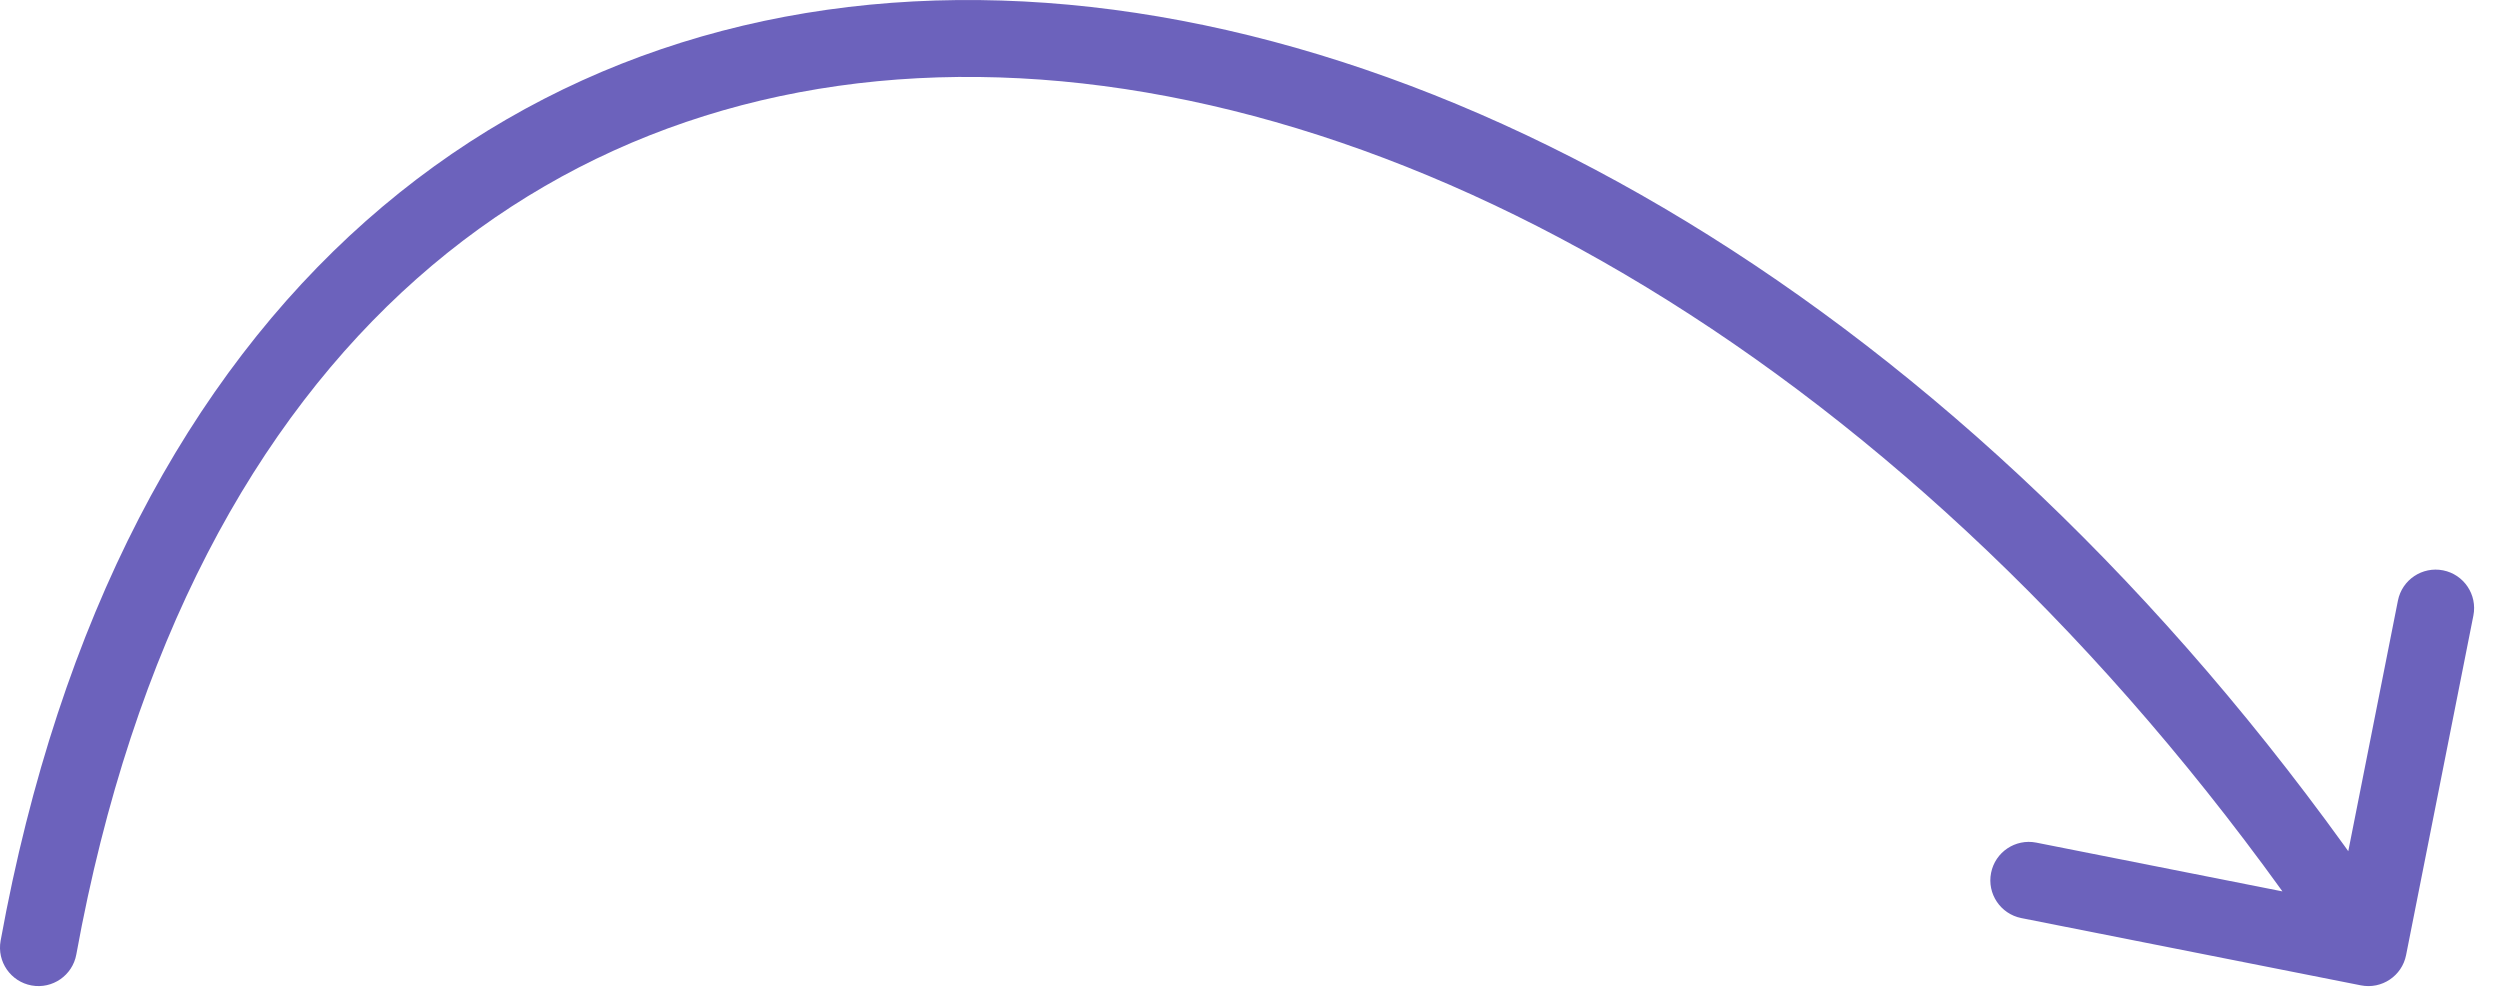
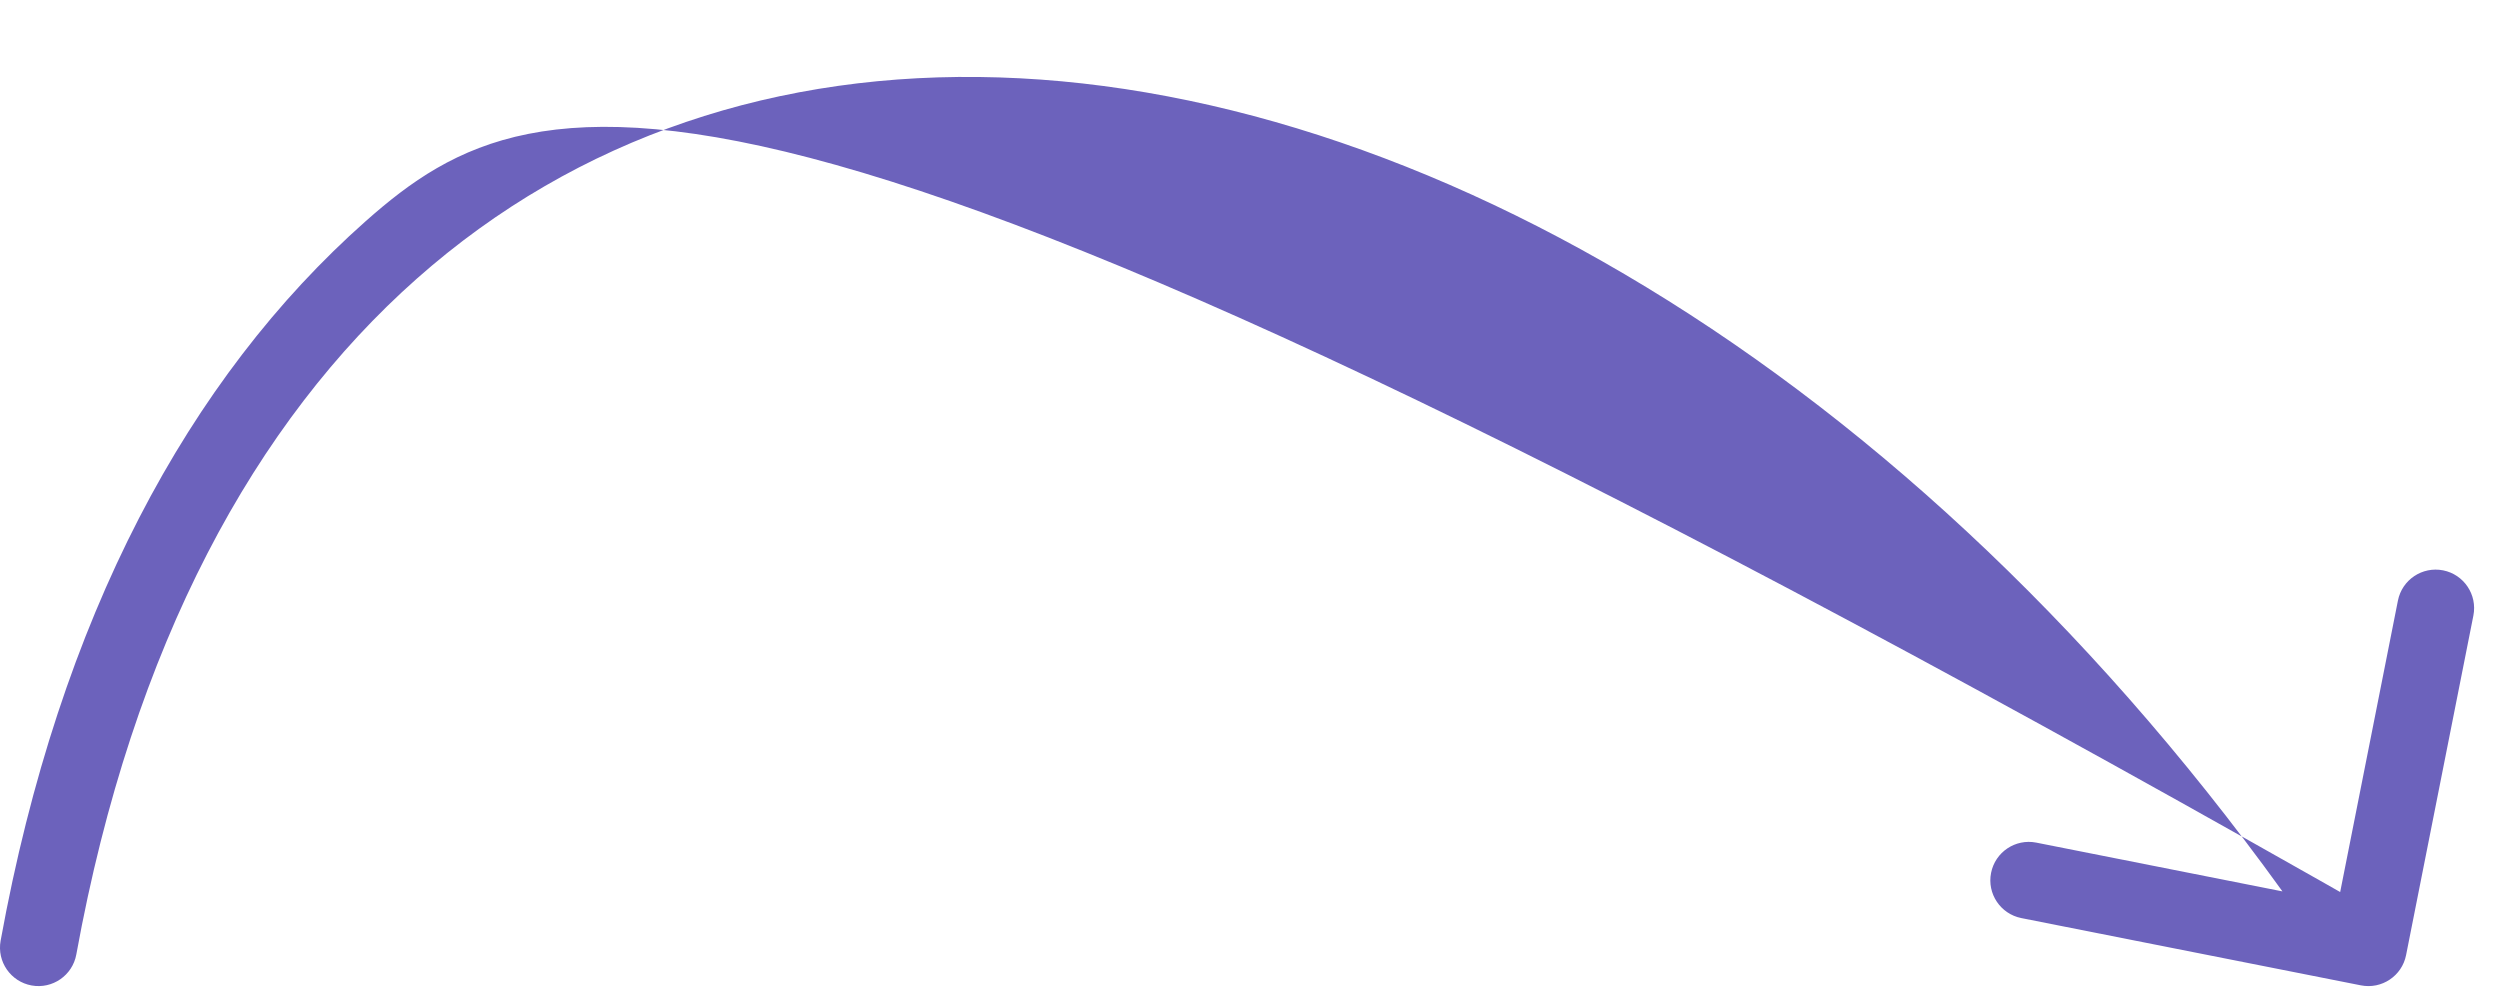
<svg xmlns="http://www.w3.org/2000/svg" width="65" height="26" viewBox="0 0 65 26" fill="none">
-   <path d="M0.016 24.459C-0.083 25.003 0.278 25.523 0.821 25.622C1.364 25.721 1.885 25.36 1.984 24.817L1 24.638L0.016 24.459ZM61.383 25.619C61.924 25.727 62.451 25.375 62.558 24.833L64.308 16.005C64.415 15.463 64.063 14.937 63.521 14.829C62.979 14.722 62.453 15.074 62.346 15.616L60.791 23.463L52.943 21.908C52.401 21.801 51.875 22.153 51.768 22.695C51.66 23.236 52.013 23.762 52.554 23.87L61.383 25.619ZM1 24.638L1.984 24.817C3.454 16.734 6.649 10.956 10.836 7.246C15.018 3.542 20.264 1.832 25.978 2.013C37.445 2.374 50.826 10.371 60.746 25.195L61.577 24.638L62.408 24.082C52.251 8.905 38.344 0.402 26.041 0.014C19.871 -0.181 14.112 1.672 9.51 5.749C4.914 9.821 1.546 16.042 0.016 24.459L1 24.638Z" fill="#6C62BC" />
+   <path d="M0.016 24.459C-0.083 25.003 0.278 25.523 0.821 25.622C1.364 25.721 1.885 25.36 1.984 24.817L1 24.638L0.016 24.459ZM61.383 25.619C61.924 25.727 62.451 25.375 62.558 24.833L64.308 16.005C64.415 15.463 64.063 14.937 63.521 14.829C62.979 14.722 62.453 15.074 62.346 15.616L60.791 23.463L52.943 21.908C52.401 21.801 51.875 22.153 51.768 22.695C51.66 23.236 52.013 23.762 52.554 23.87L61.383 25.619ZM1 24.638L1.984 24.817C3.454 16.734 6.649 10.956 10.836 7.246C15.018 3.542 20.264 1.832 25.978 2.013C37.445 2.374 50.826 10.371 60.746 25.195L61.577 24.638L62.408 24.082C19.871 -0.181 14.112 1.672 9.51 5.749C4.914 9.821 1.546 16.042 0.016 24.459L1 24.638Z" fill="#6C62BC" />
</svg>